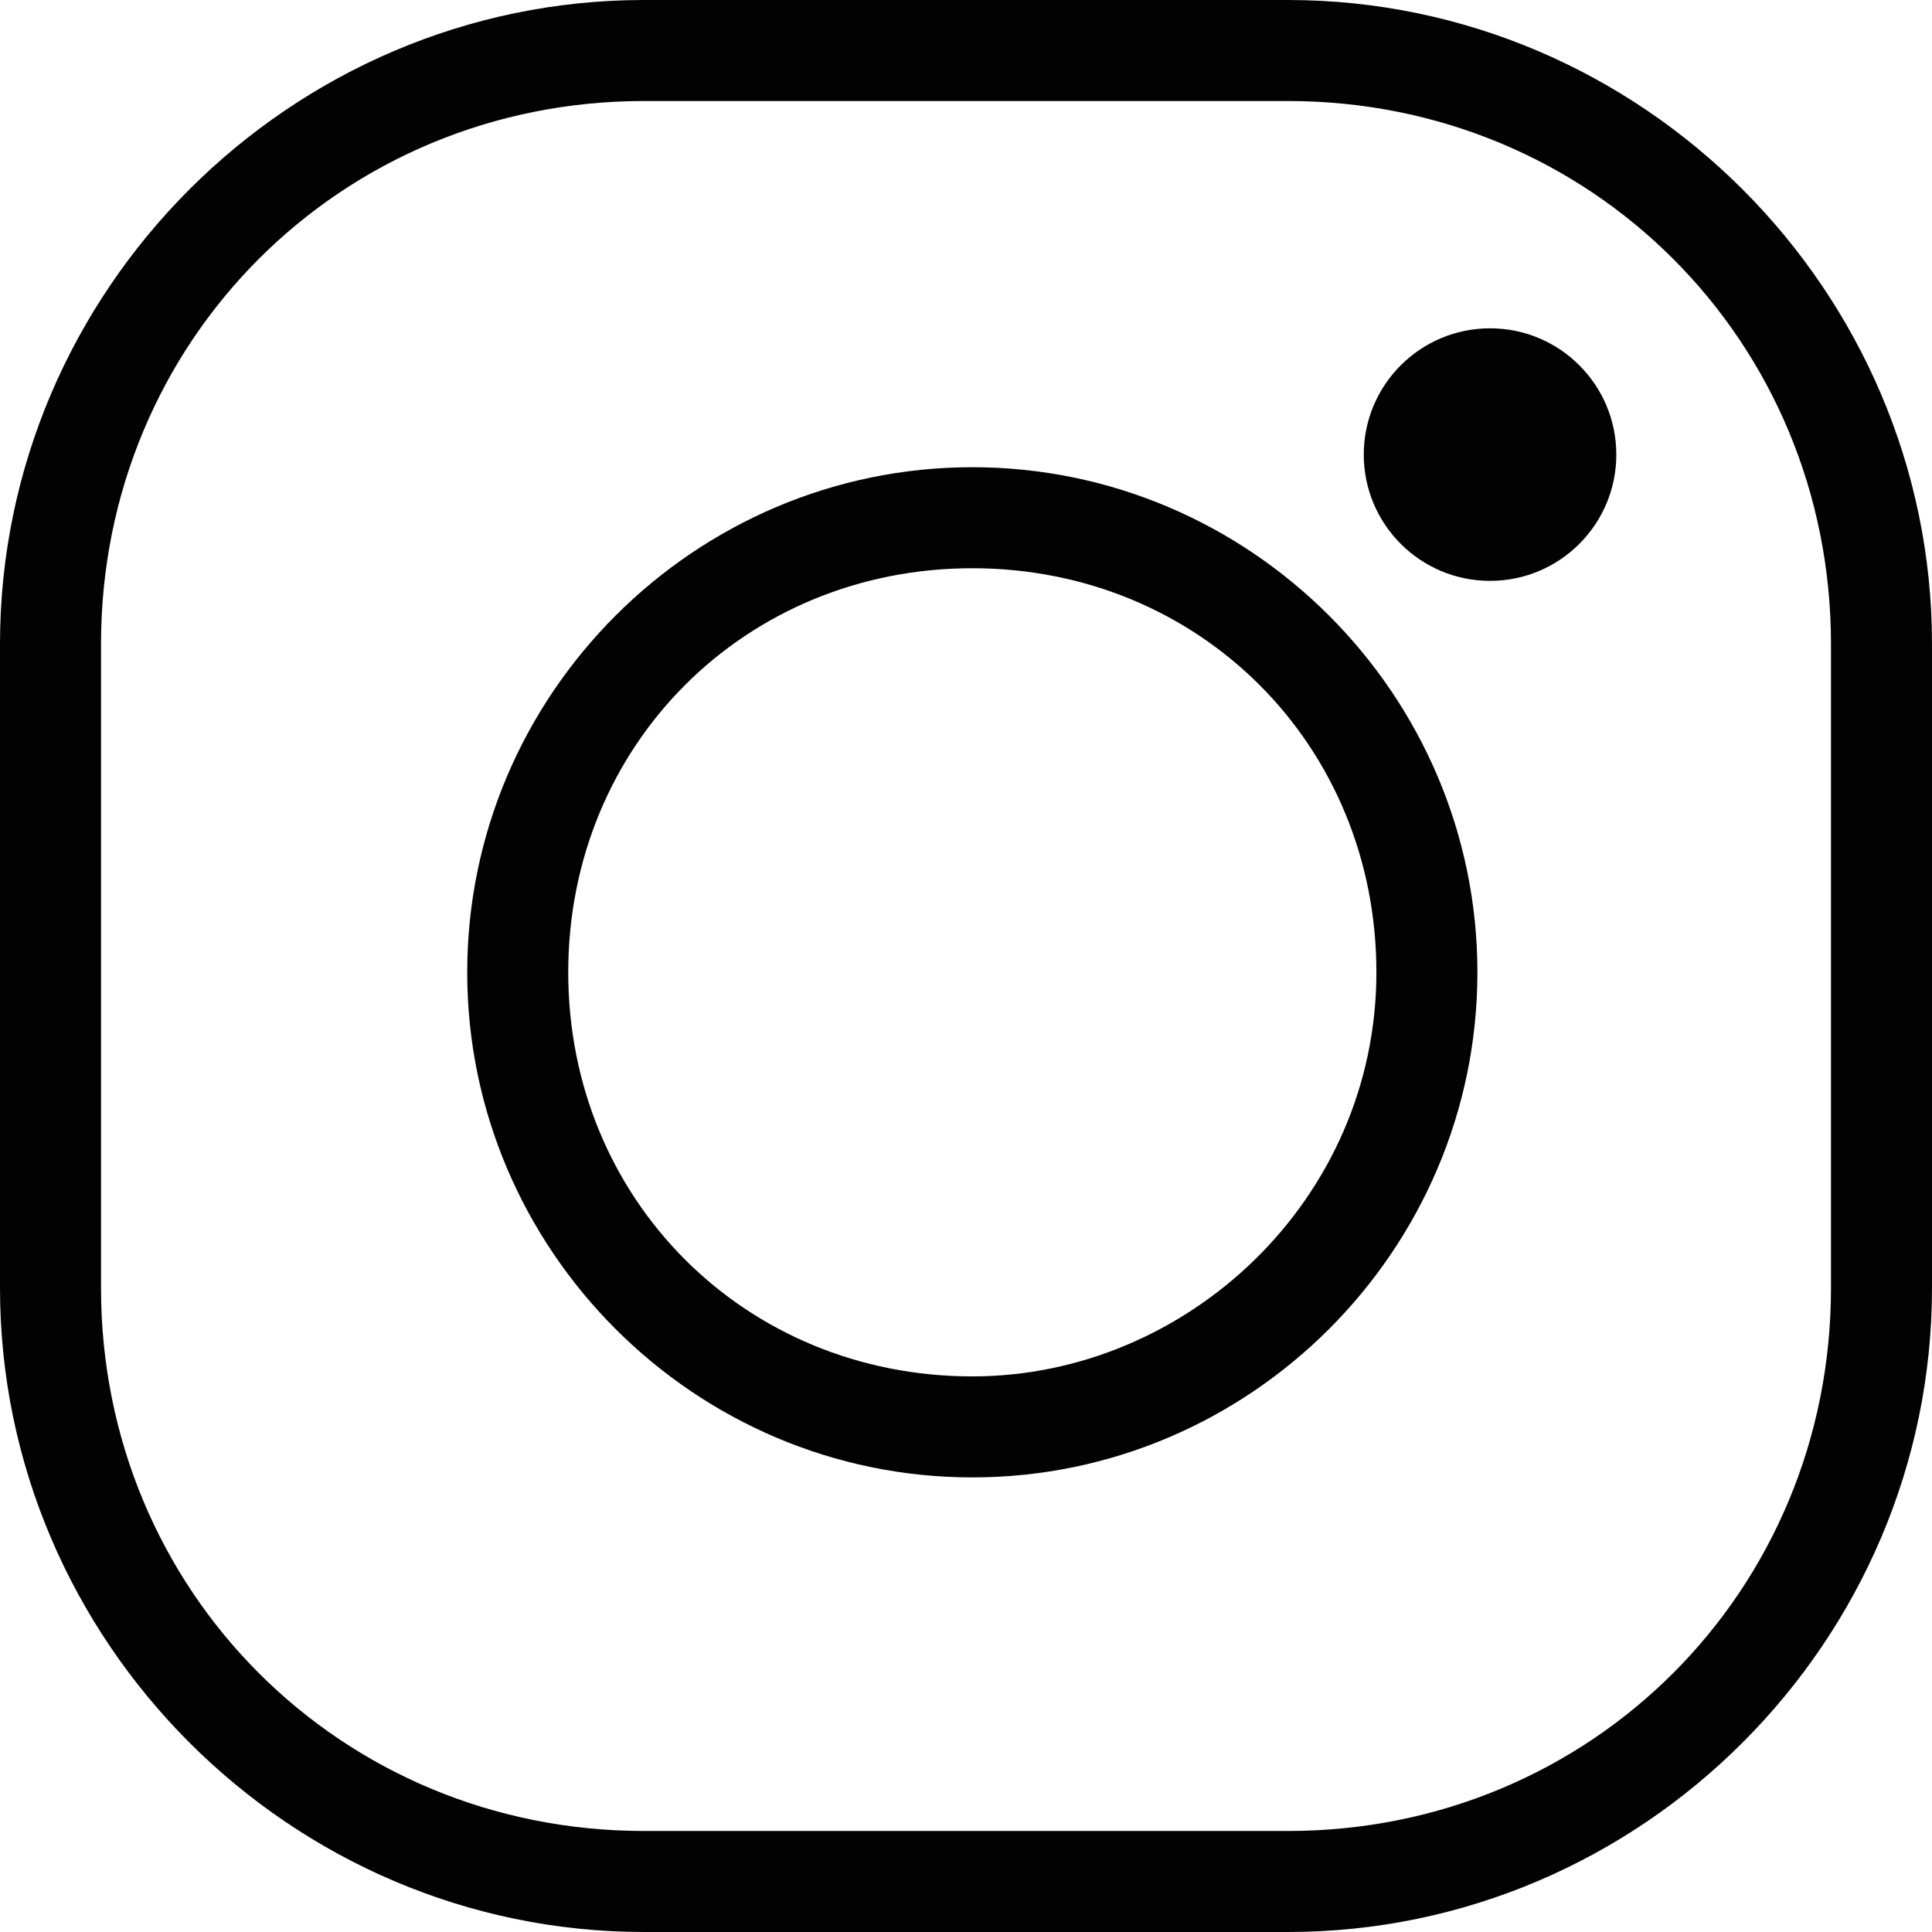
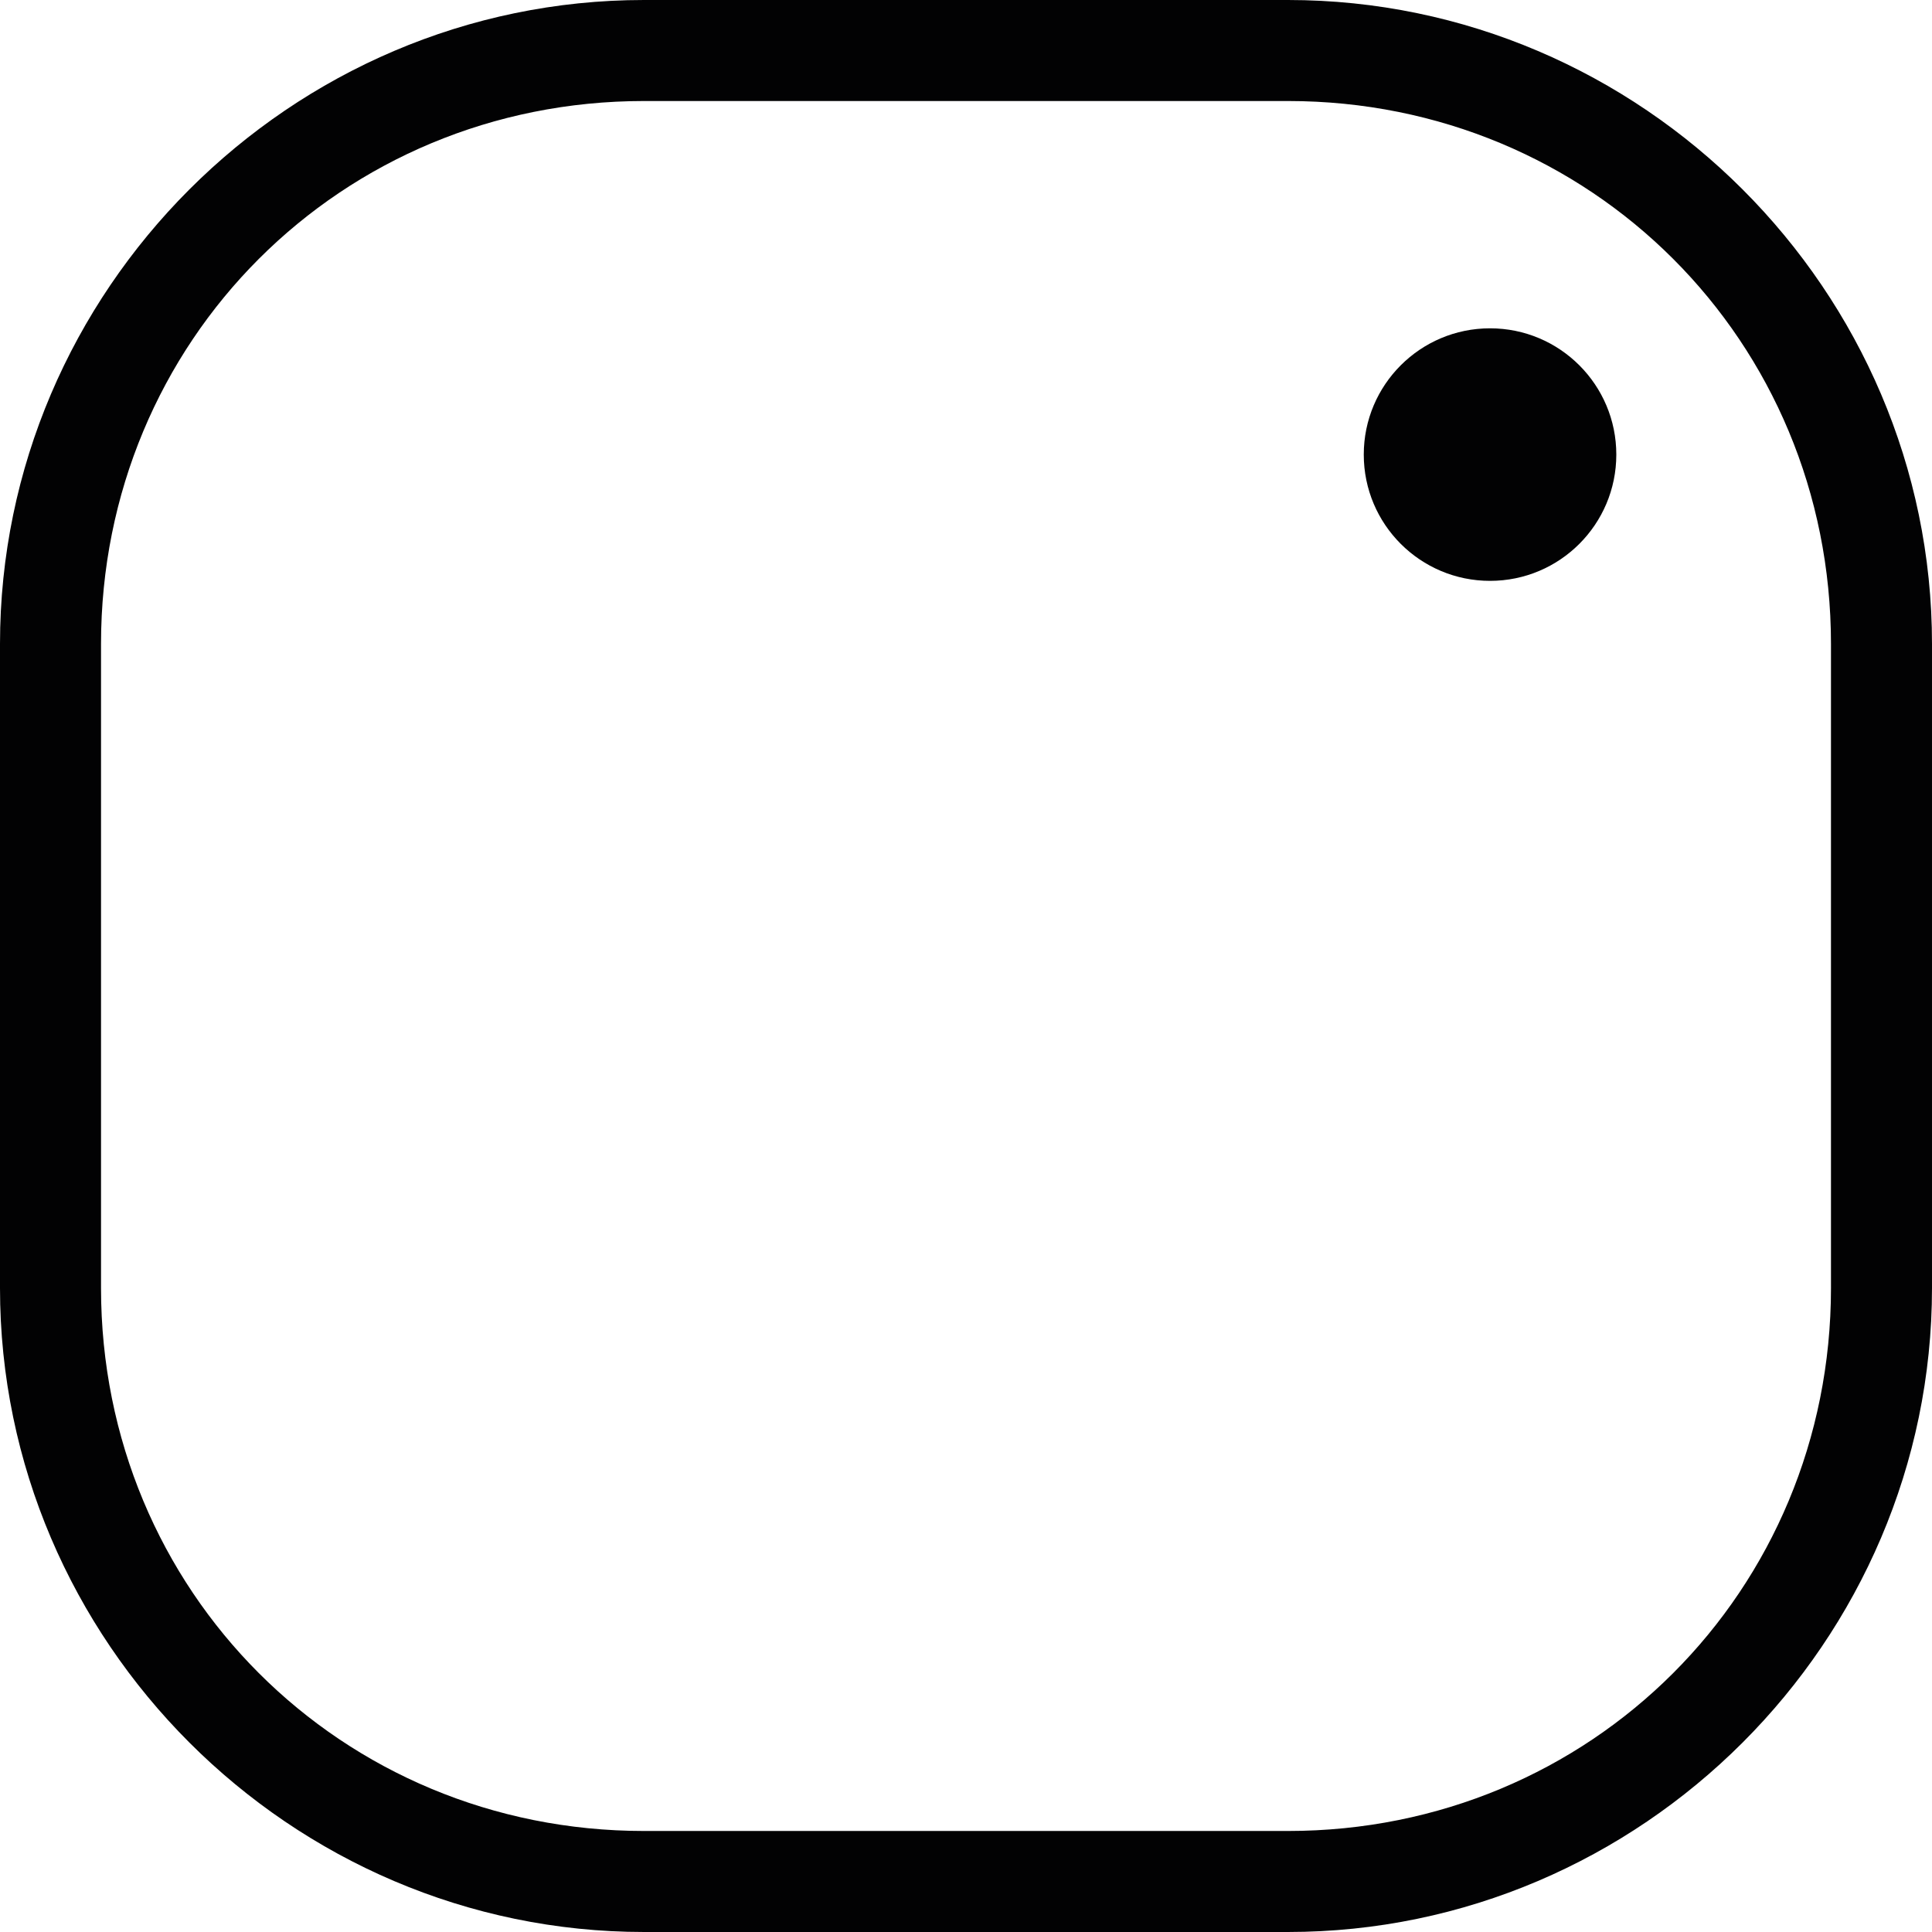
<svg xmlns="http://www.w3.org/2000/svg" version="1.1" id="Ebene_1" x="0px" y="0px" viewBox="0 0 15.3 15.3" style="enable-background:new 0 0 15.3 15.3;" xml:space="preserve">
  <style type="text/css">
	.st0{fill:#020203;}
</style>
  <g>
    <path class="st0" d="M10.2,0H5.1C2.3,0,0,2.3,0,5.1v5.1c0,2.8,2.3,5.1,5.1,5.1h5.1c2.8,0,5.1-2.3,5.1-5.1V5.1C15.3,2.3,13,0,10.2,0   z M14.5,10.2c0,2.4-1.9,4.3-4.3,4.3H5.1c-2.4,0-4.3-1.9-4.3-4.3V5.1c0-2.4,1.9-4.3,4.3-4.3h5.1c2.4,0,4.3,1.9,4.3,4.3V10.2z" />
-     <path class="st0" d="M7.7,3.7c-2.2,0-4,1.8-4,4s1.8,4,4,4s4-1.8,4-4S9.9,3.7,7.7,3.7z M7.7,10.9c-1.8,0-3.2-1.4-3.2-3.2   s1.4-3.2,3.2-3.2s3.2,1.4,3.2,3.2S9.4,10.9,7.7,10.9z" />
    <circle class="st0" cx="11.8" cy="3.6" r="1" />
  </g>
</svg>